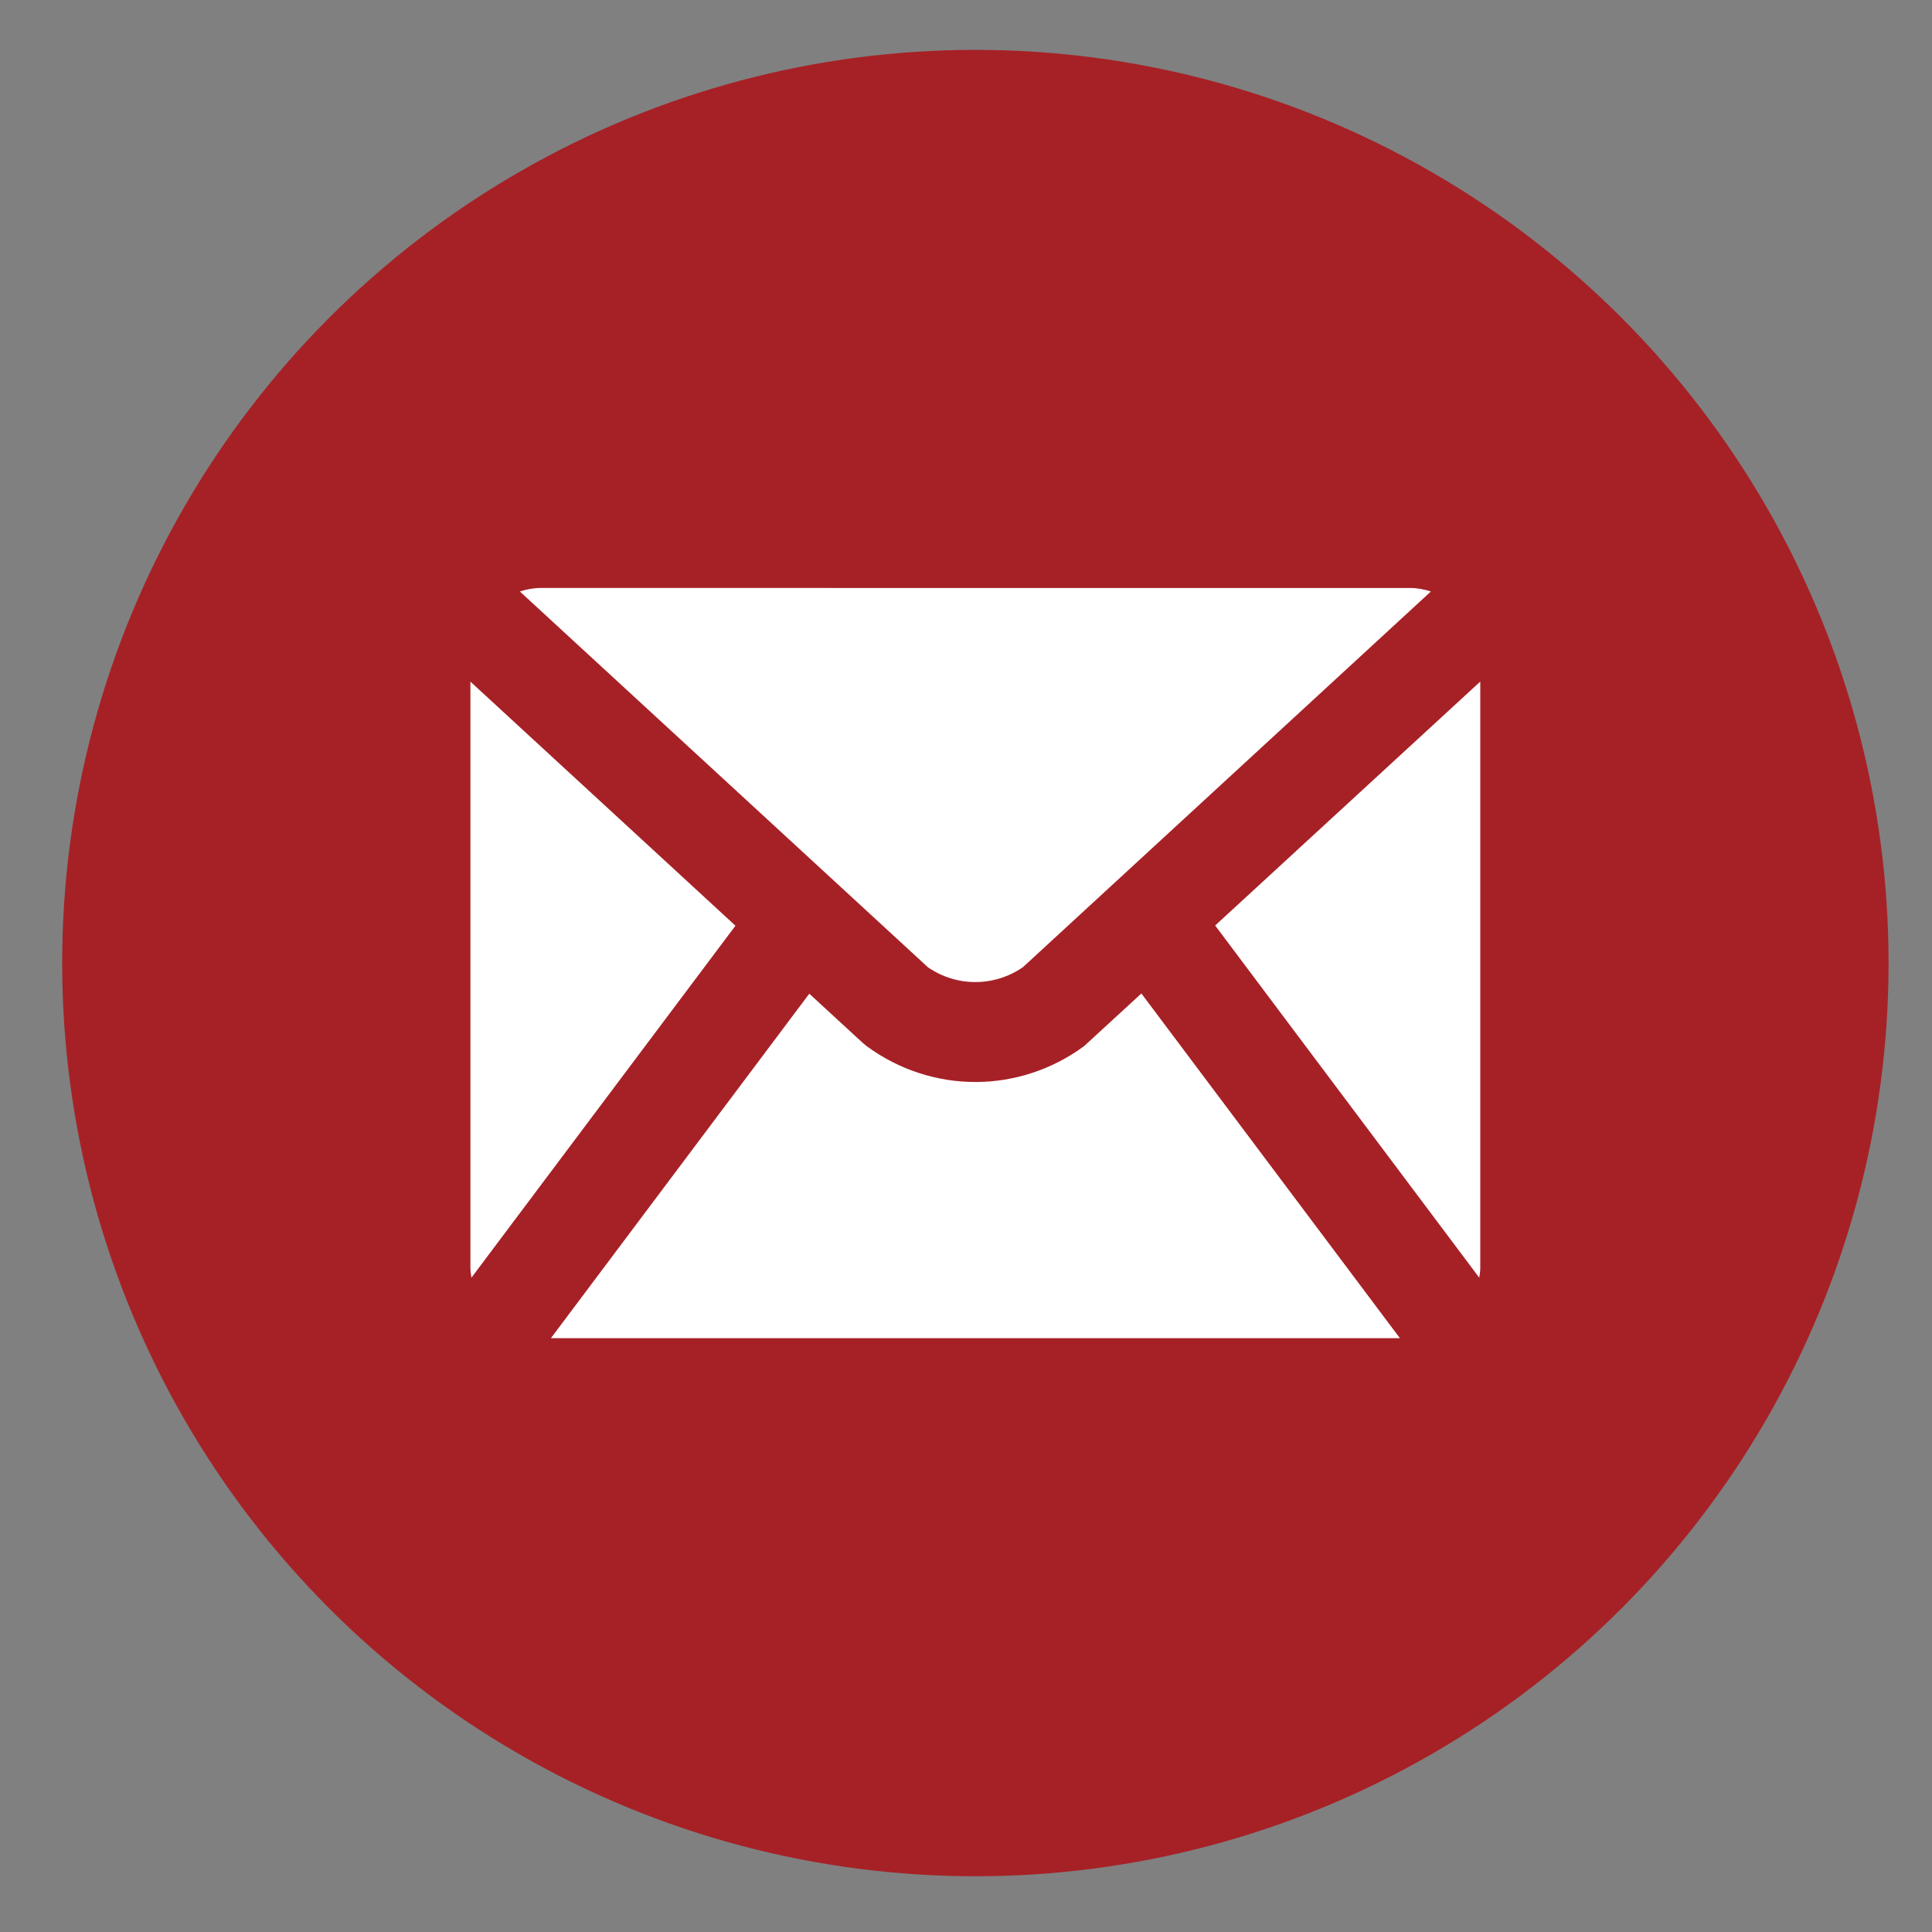
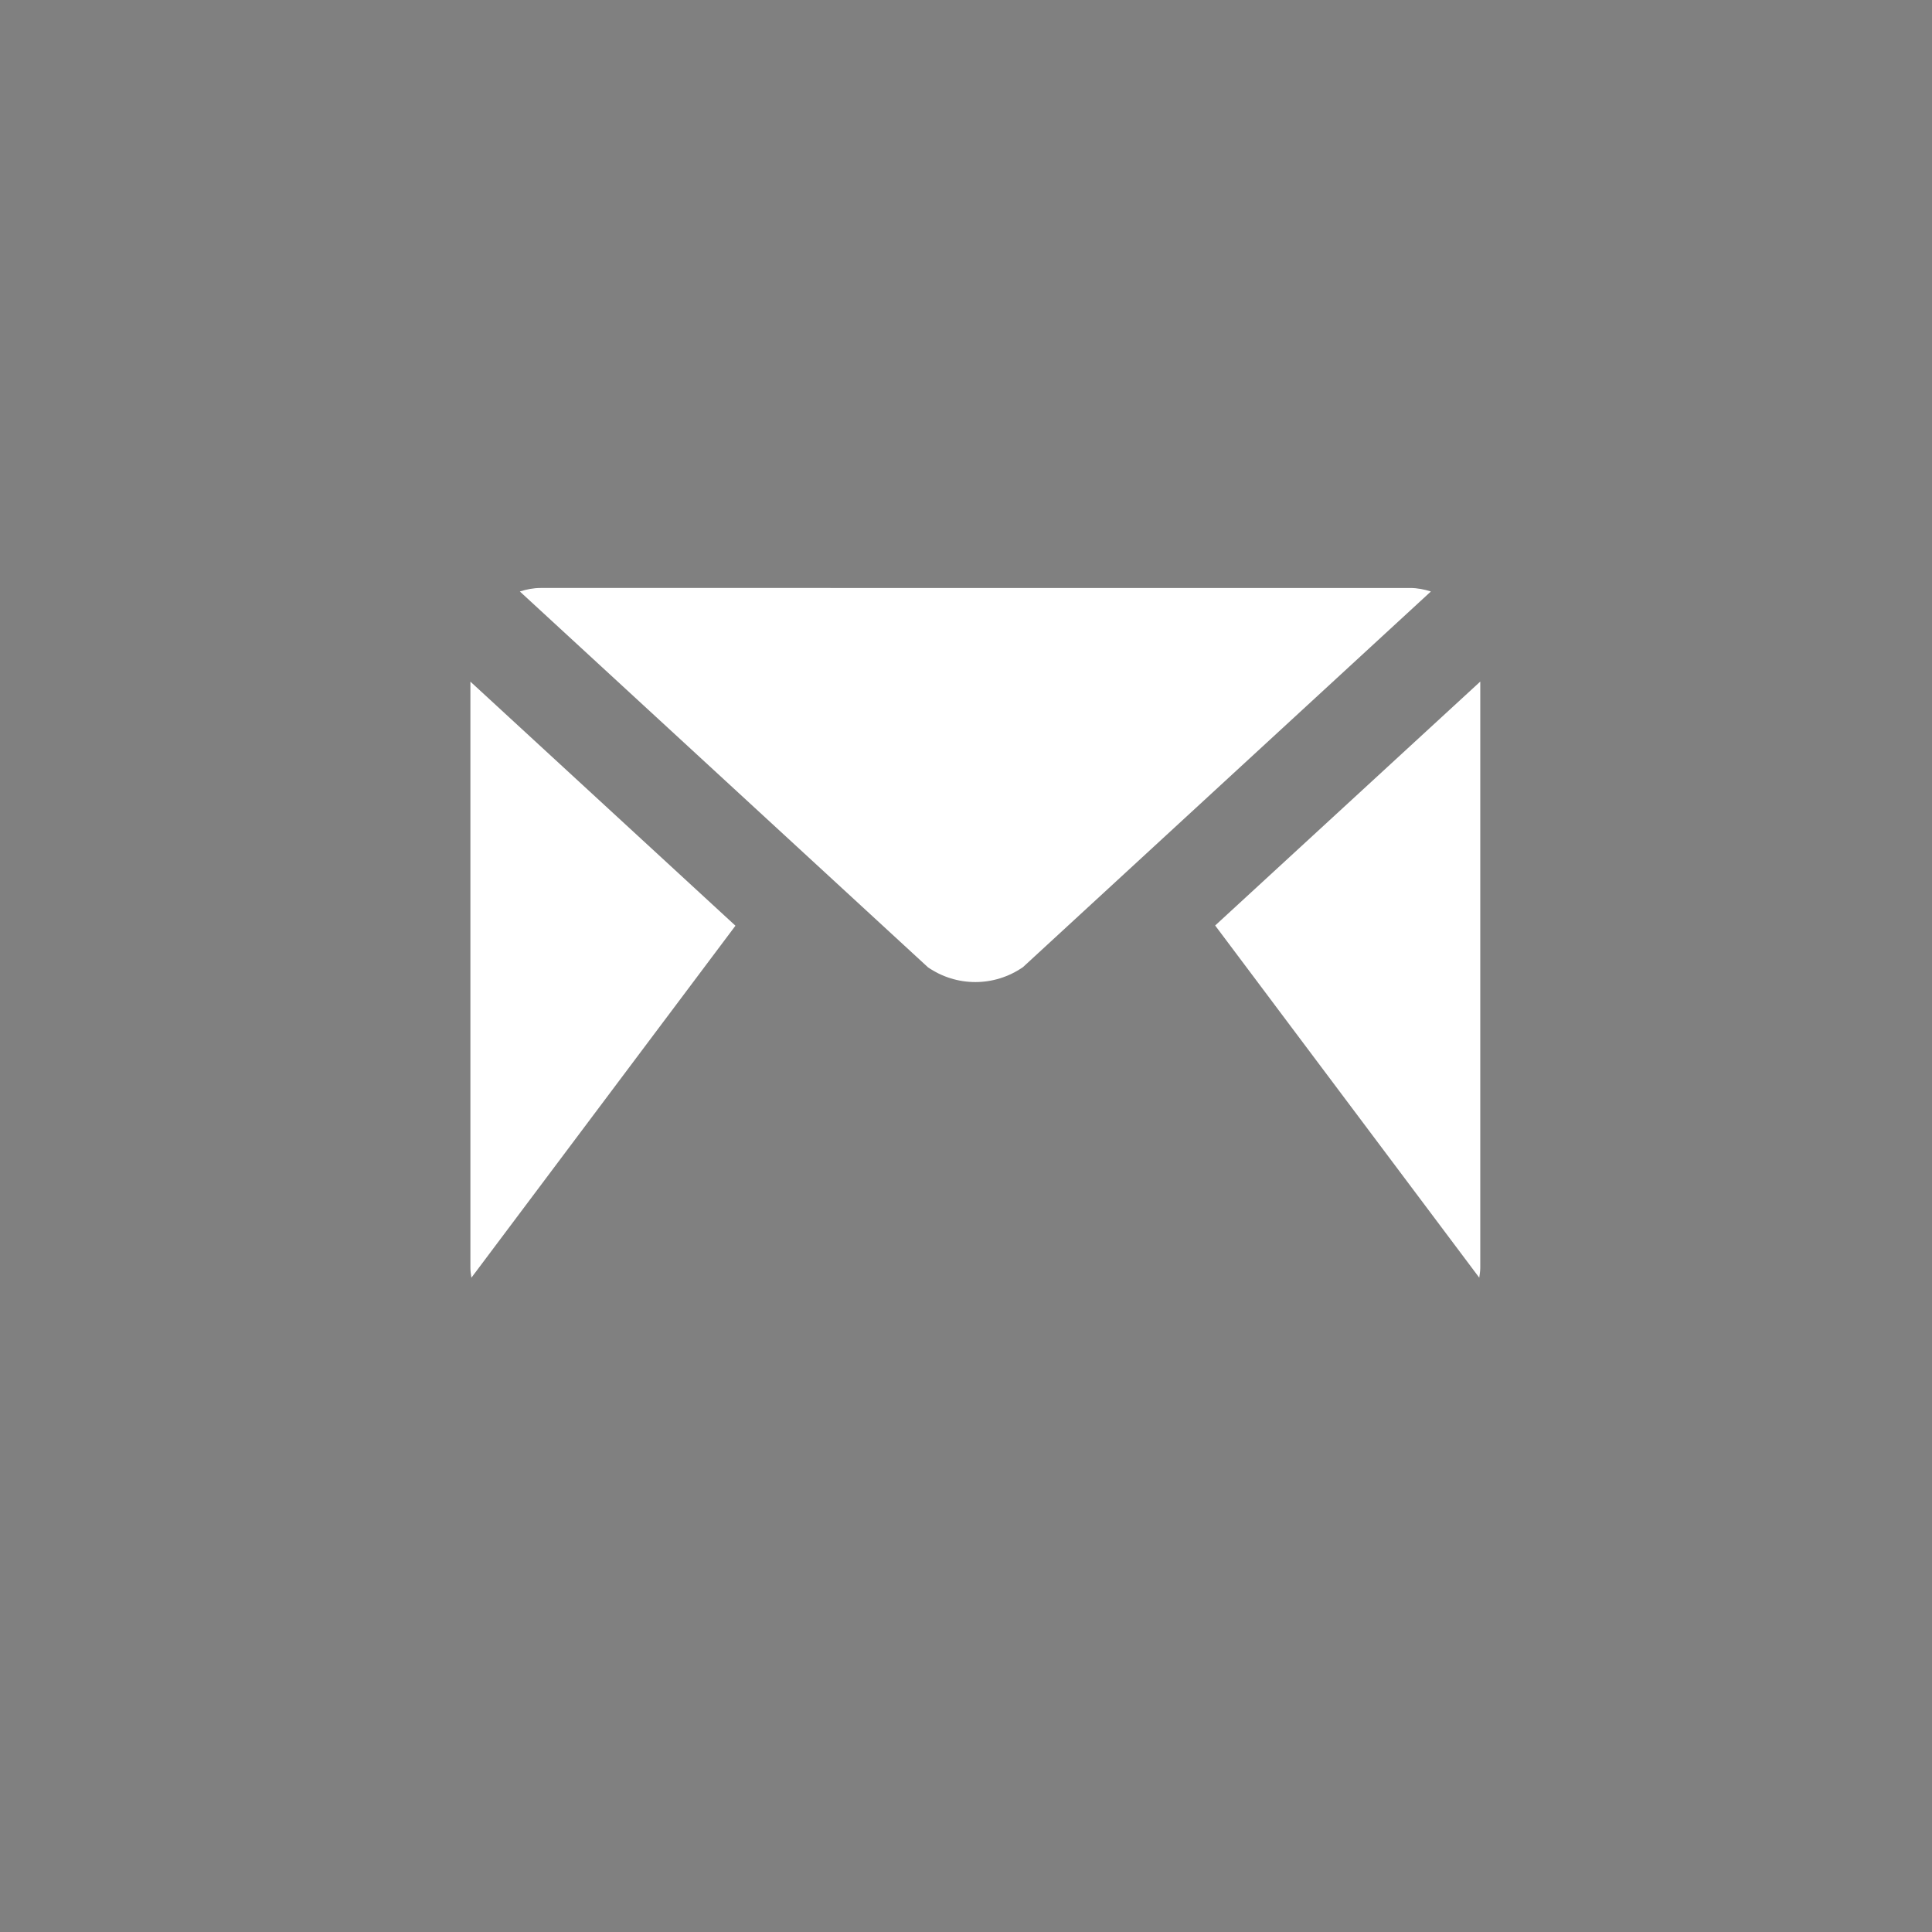
<svg xmlns="http://www.w3.org/2000/svg" id="_層_1" viewBox="0 0 27 27">
  <rect x="0" y="0" width="27" height="27" fill="#808080" stroke="none" />
-   <circle cx="13.631" cy="13.459" r="12.762" fill="#a62126" />
  <g>
    <path d="M16.982,12.934l3.691,4.922c.006-.045,.014-.089,.014-.136V9.525l-3.705,3.409Z" fill="#fff" />
    <path d="M6.574,9.526v8.194c0,.047,.007,.091,.014,.136l3.69-4.919-3.703-3.41Z" fill="#fff" />
-     <path d="M15.951,13.884l-.801,.736c-.454,.334-.987,.501-1.519,.501s-1.065-.167-1.519-.501l-.059-.049-.743-.684-3.611,4.814h11.865l-3.613-4.817Z" fill="#fff" />
-     <path d="M12.965,13.516c.402,.278,.929,.278,1.331,0l5.701-5.25c-.092-.029-.189-.049-.29-.049H7.555c-.102,0-.198,.02-.29,.049l5.701,5.25Z" fill="#fff" />
+     <path d="M12.965,13.516c.402,.278,.929,.278,1.331,0l5.701-5.25c-.092-.029-.189-.049-.29-.049H7.555c-.102,0-.198,.02-.29,.049l5.701,5.25" fill="#fff" />
  </g>
</svg>